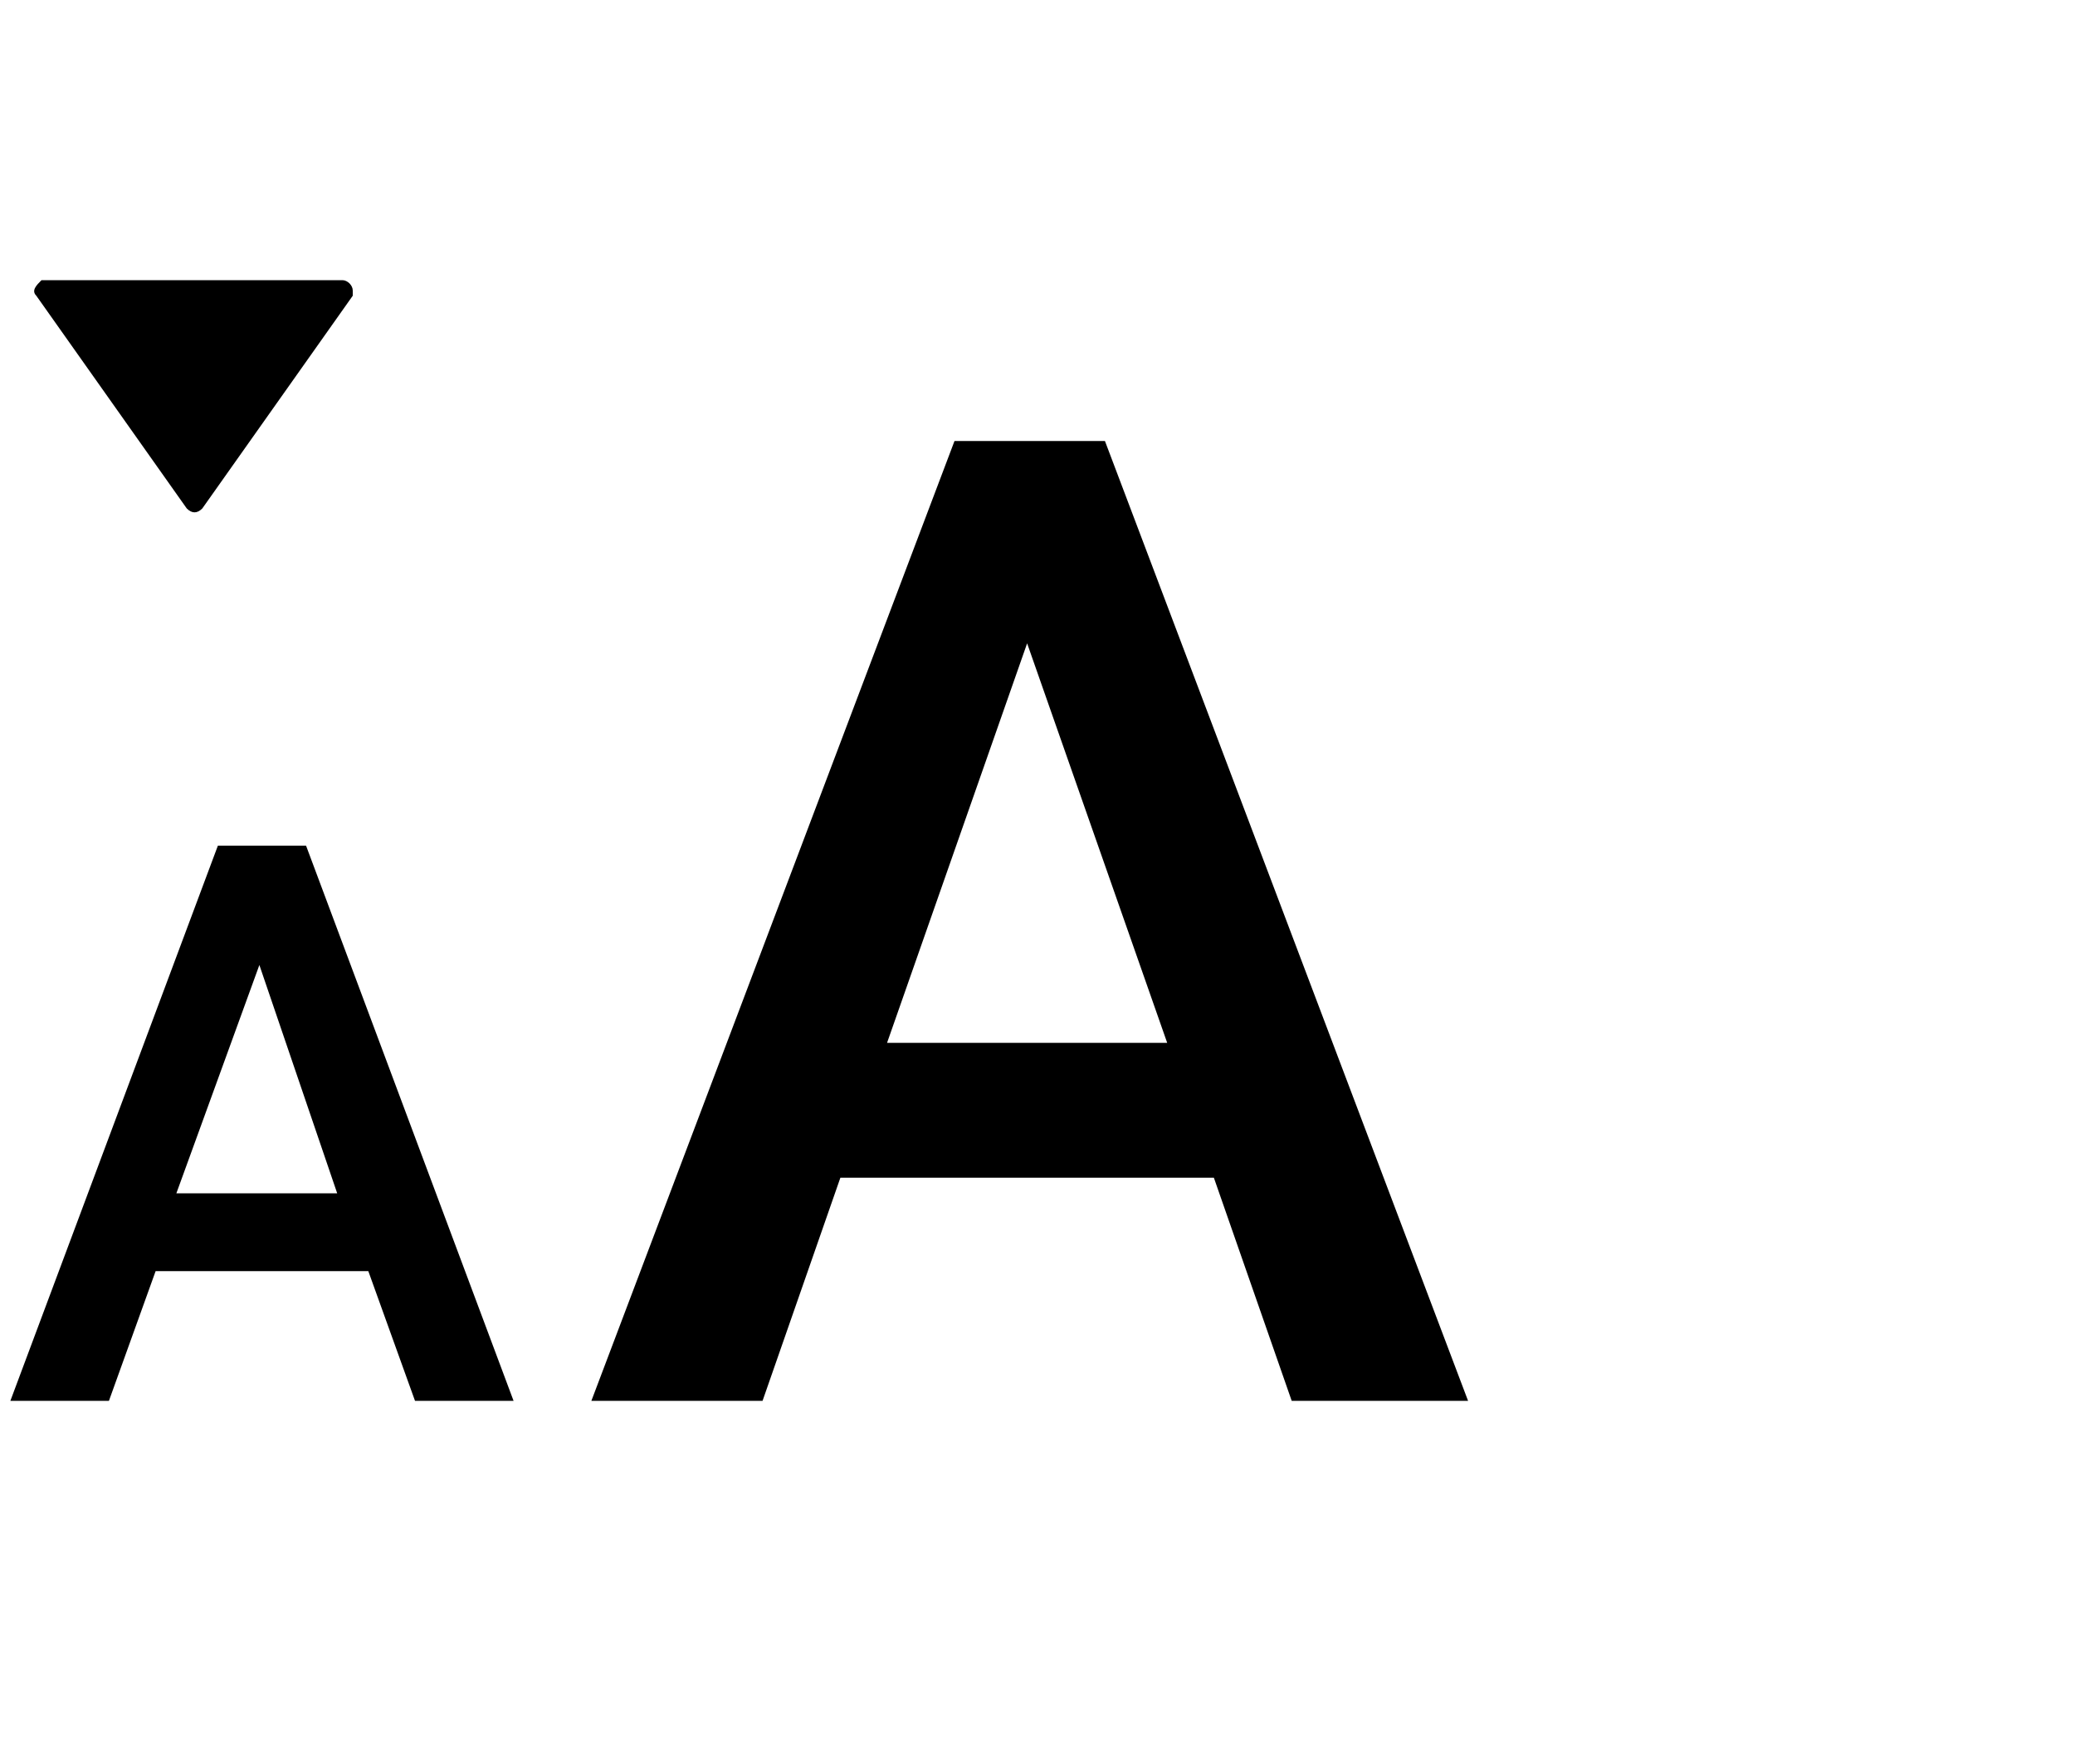
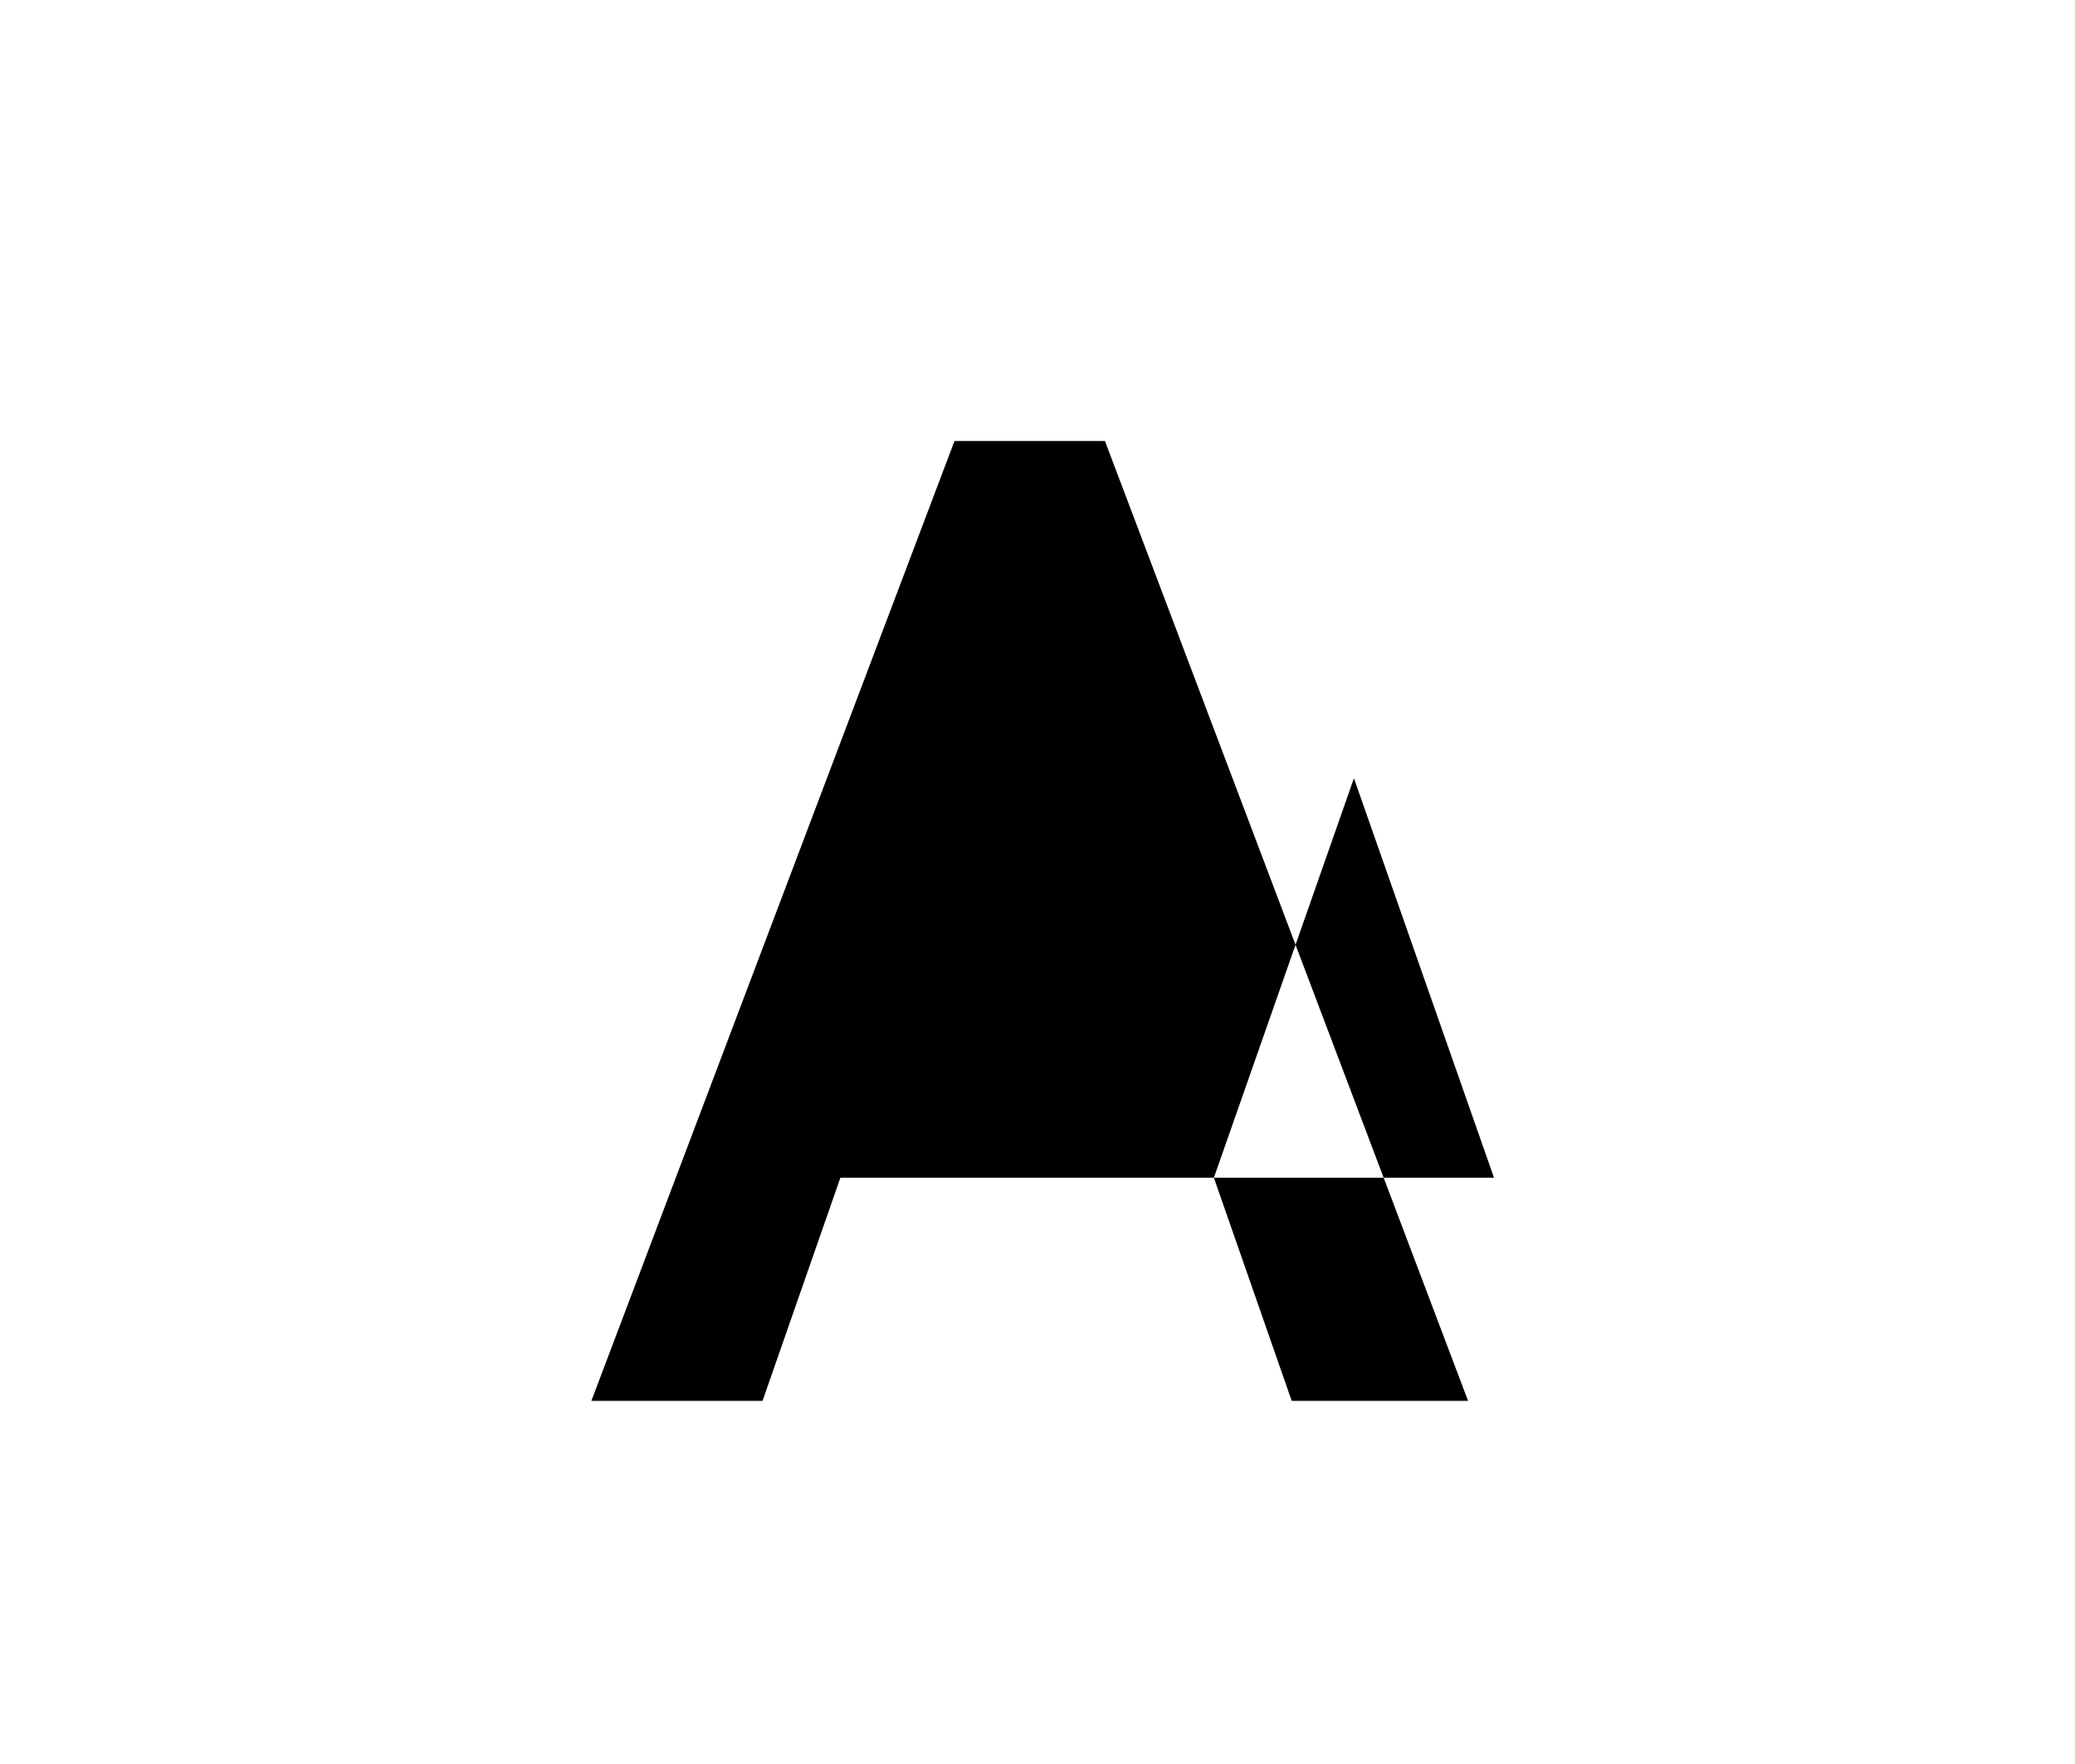
<svg xmlns="http://www.w3.org/2000/svg" viewBox="0 0 40 34">
  <g fill="#000" transform="translate(-315 -13)">
-     <path d="m322.1 37.5h-4.1l-.9 2.5h-1.9l4-10.7h1.7l4 10.7h-1.9zm-3.7-1.5h3.1l-1.5-4.4z" />
-     <path d="m338.4 35.7h-7.2l-1.5 4.3h-3.3l7-18.5h2.9l7 18.5h-3.4zm-6.3-2.6h5.4l-2.7-7.7z" />
-     <path d="m318.9 22.8c-.1.1-.2.1-.3 0l-2.9-4.1c-.1-.1 0-.2.1-.3h.1 5.7c.1 0 .2.1.2.2v.1z" />
+     <path d="m338.4 35.7h-7.2l-1.5 4.3h-3.3l7-18.5h2.9l7 18.5h-3.4zh5.4l-2.7-7.7z" />
  </g>
</svg>